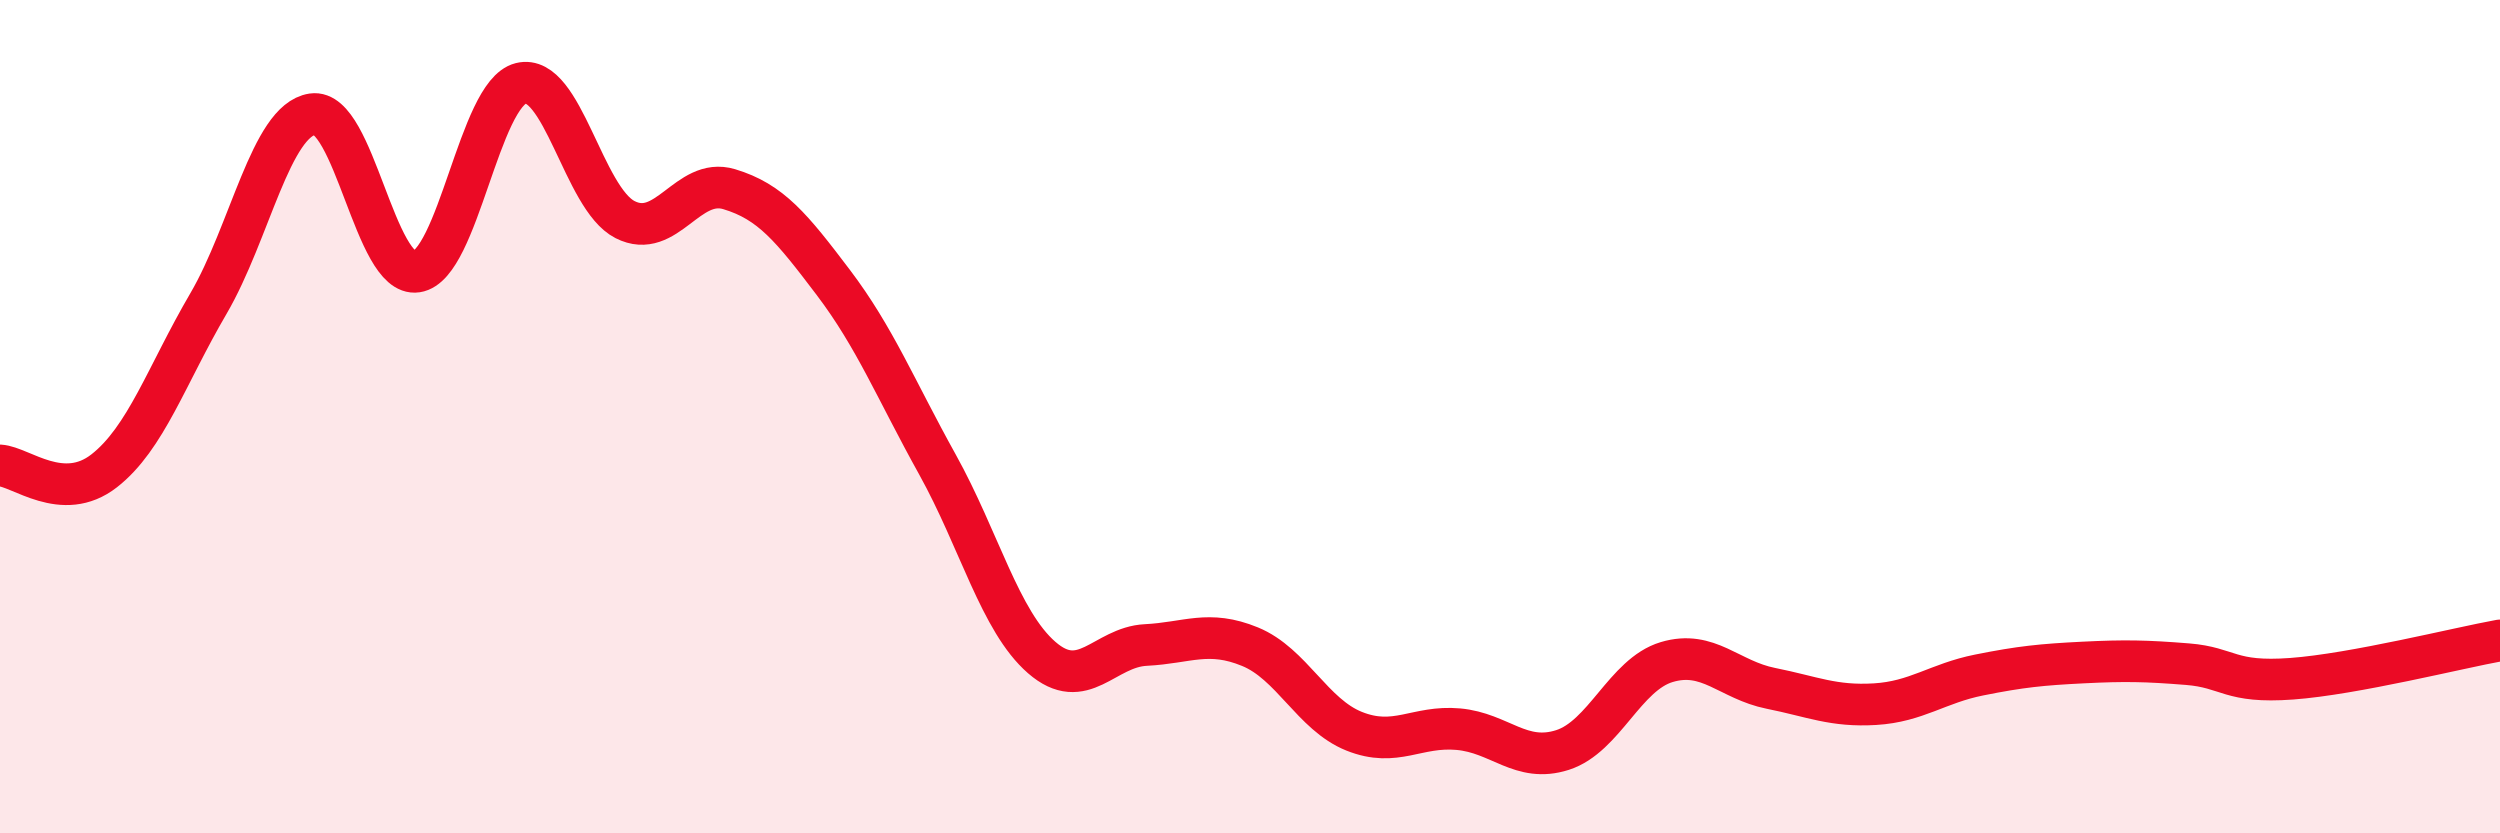
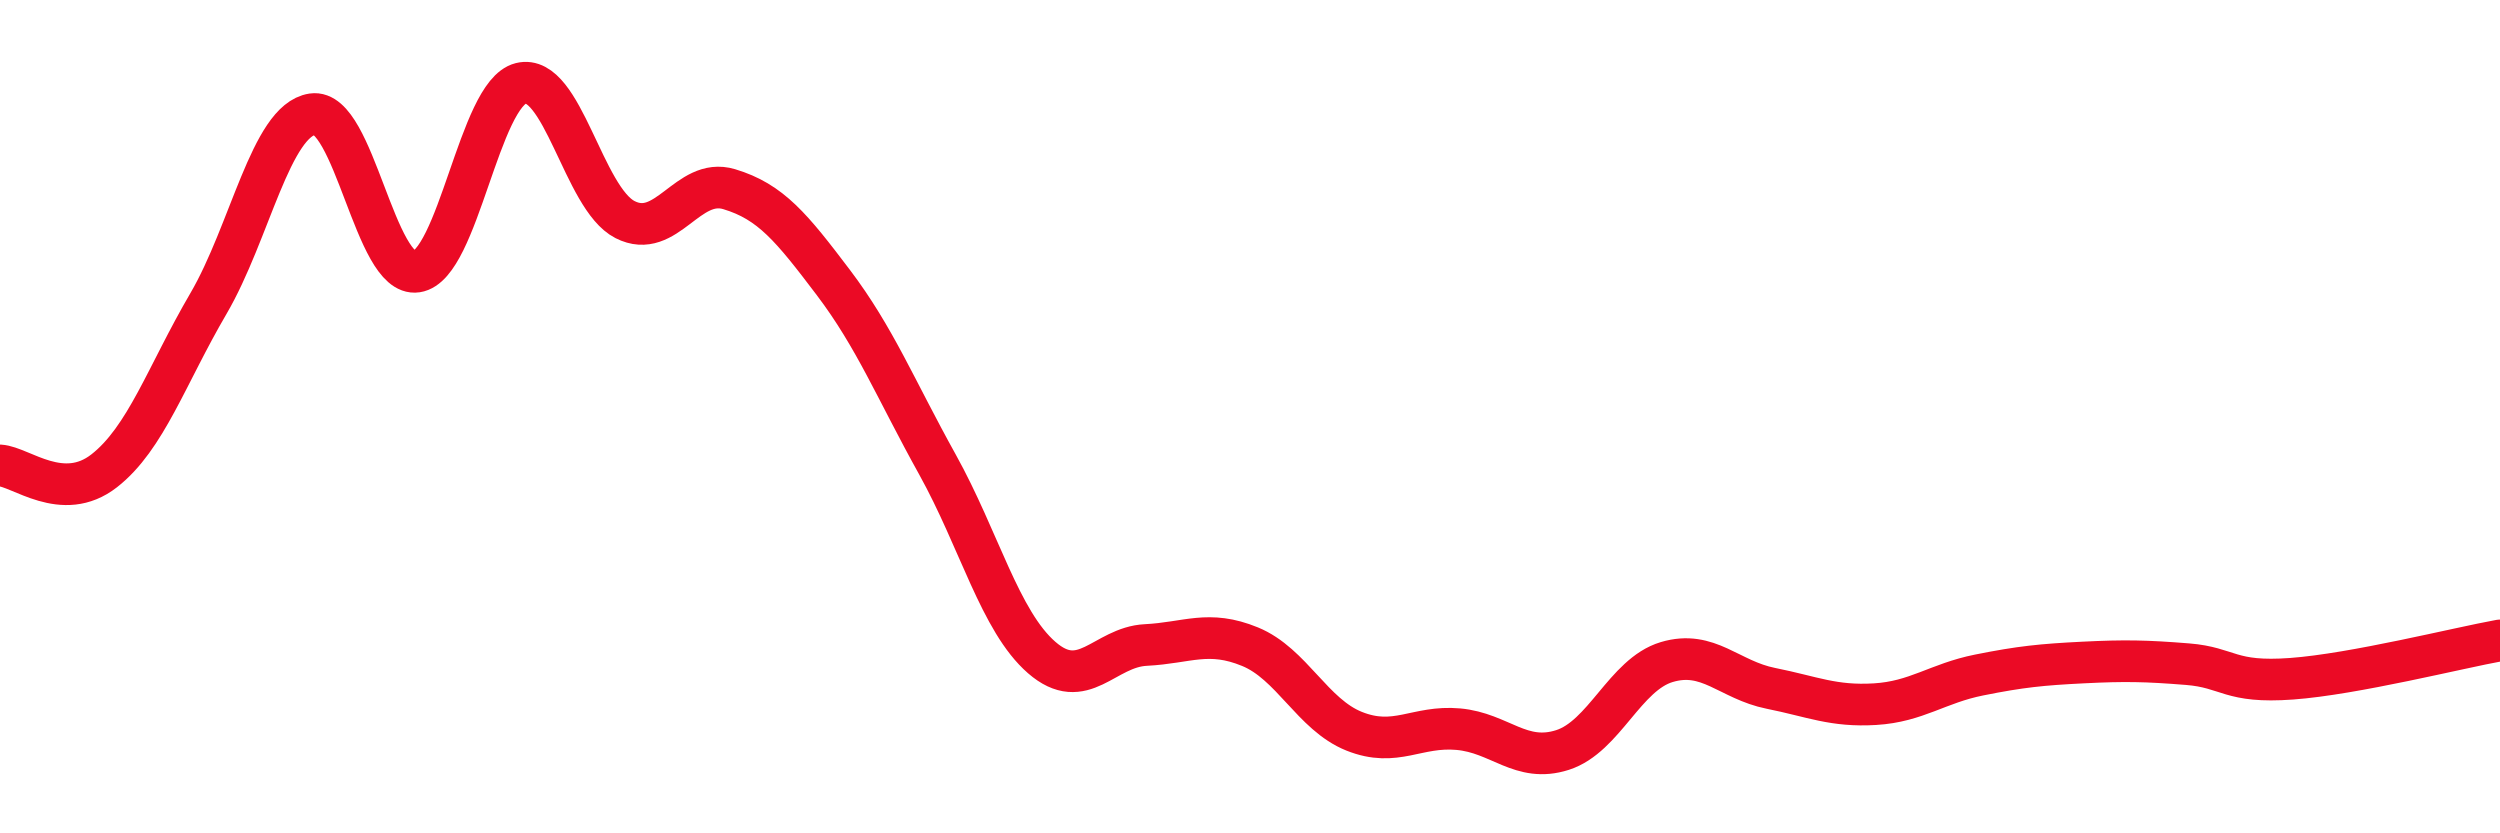
<svg xmlns="http://www.w3.org/2000/svg" width="60" height="20" viewBox="0 0 60 20">
-   <path d="M 0,11.17 C 0.5,11.2 1.5,12.08 2.5,11.3 C 3.5,10.52 4,9 5,7.29 C 6,5.58 6.5,2.89 7.5,2.74 C 8.5,2.59 9,6.67 10,6.52 C 11,6.37 11.5,2.25 12.5,2 C 13.5,1.75 14,4.76 15,5.27 C 16,5.78 16.5,4.24 17.5,4.54 C 18.5,4.84 19,5.46 20,6.78 C 21,8.1 21.5,9.35 22.5,11.15 C 23.5,12.95 24,14.91 25,15.78 C 26,16.65 26.5,15.53 27.5,15.48 C 28.5,15.43 29,15.11 30,15.52 C 31,15.93 31.5,17.15 32.5,17.55 C 33.5,17.95 34,17.41 35,17.5 C 36,17.59 36.5,18.32 37.5,18 C 38.5,17.68 39,16.19 40,15.89 C 41,15.59 41.5,16.32 42.5,16.52 C 43.5,16.72 44,16.96 45,16.9 C 46,16.84 46.5,16.4 47.5,16.2 C 48.5,16 49,15.95 50,15.9 C 51,15.85 51.5,15.86 52.5,15.94 C 53.5,16.02 53.5,16.4 55,16.29 C 56.5,16.18 59,15.55 60,15.37L60 20L0 20Z" fill="#EB0A25" opacity="0.1" stroke-linecap="round" stroke-linejoin="round" />
  <path d="M 0,11.17 C 0.5,11.2 1.5,12.08 2.5,11.3 C 3.5,10.52 4,9 5,7.29 C 6,5.58 6.5,2.89 7.5,2.74 C 8.5,2.59 9,6.67 10,6.52 C 11,6.37 11.5,2.25 12.5,2 C 13.5,1.75 14,4.76 15,5.27 C 16,5.78 16.5,4.24 17.5,4.54 C 18.5,4.84 19,5.46 20,6.78 C 21,8.1 21.5,9.35 22.5,11.15 C 23.5,12.95 24,14.91 25,15.78 C 26,16.65 26.5,15.53 27.5,15.48 C 28.5,15.43 29,15.11 30,15.52 C 31,15.93 31.5,17.15 32.5,17.55 C 33.5,17.95 34,17.41 35,17.5 C 36,17.59 36.5,18.32 37.5,18 C 38.5,17.68 39,16.19 40,15.89 C 41,15.59 41.5,16.32 42.5,16.52 C 43.5,16.72 44,16.96 45,16.9 C 46,16.84 46.5,16.4 47.5,16.2 C 48.5,16 49,15.95 50,15.9 C 51,15.85 51.5,15.86 52.5,15.94 C 53.5,16.02 53.5,16.4 55,16.29 C 56.5,16.18 59,15.55 60,15.37" stroke="#EB0A25" stroke-width="1" fill="none" stroke-linecap="round" stroke-linejoin="round" />
</svg>